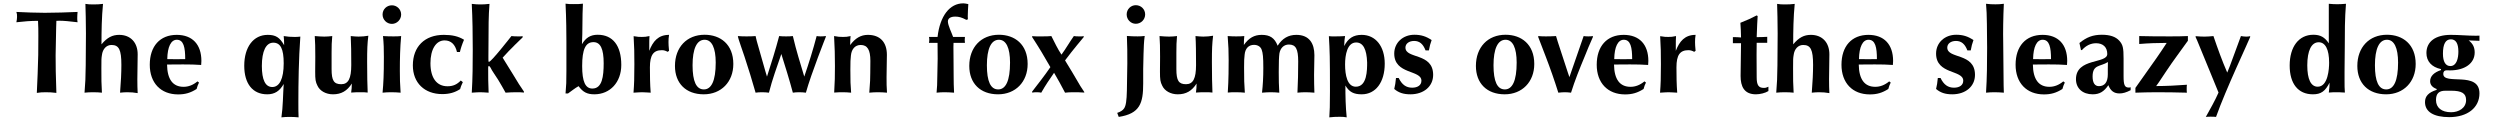
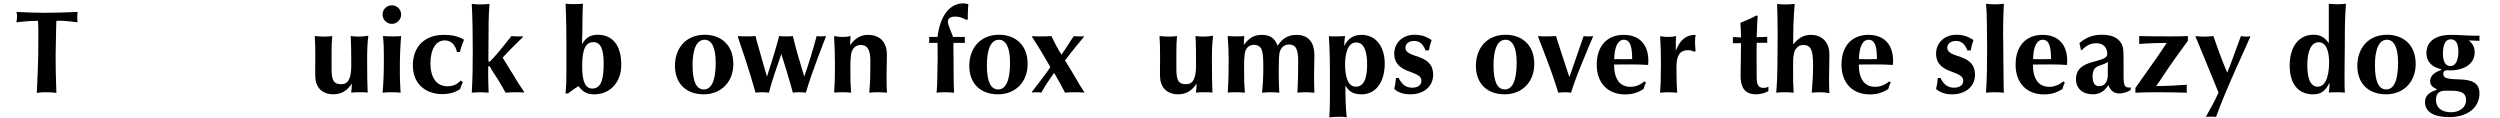
<svg xmlns="http://www.w3.org/2000/svg" width="888px" height="42px" viewBox="0 0 888 42" version="1.1">
  <g id="surface1">
    <path style=" stroke:none;fill-rule:nonzero;fill:rgb(0%,0%,0%);fill-opacity:1;" d="M 27.555 7.906 C 27.438 7.211 27.438 6.941 27.438 6.359 C 27.438 5.703 27.477 5.164 27.555 4.238 C 23.695 4.391 19.836 4.547 15.898 4.547 C 12.539 4.547 9.18 4.391 5.82 4.238 C 6.055 4.934 6.055 5.164 6.055 6.012 C 6.055 6.594 5.977 7.016 5.82 7.906 C 8.371 7.598 10.957 7.402 13.504 7.402 C 13.621 9.18 13.621 10.992 13.621 12.77 L 13.582 19.484 C 13.504 24.004 13.273 28.48 13.078 32.996 C 14.43 32.805 14.895 32.766 16.207 32.766 C 17.633 32.766 18.406 32.805 20.027 32.996 C 19.836 28.52 19.719 21.492 19.758 19.602 L 19.949 9.797 L 20.027 7.402 C 20.527 7.402 20.762 7.363 21.109 7.363 C 22.652 7.363 24.66 7.559 27.555 7.906 Z M 27.555 7.906 " />
-     <path style=" stroke:none;fill-rule:nonzero;fill:rgb(0%,0%,0%);fill-opacity:1;" d="M 48.902 33.074 C 48.824 31.336 48.785 30.41 48.785 28.211 C 48.785 25.238 48.902 22.266 48.902 19.293 C 48.902 15.086 46.355 12.383 42.34 12.383 C 39.91 12.383 38.094 13.309 36.047 15.742 C 36.047 10.992 36.125 6.129 36.59 1.379 C 35.238 1.535 34.582 1.574 33.035 1.574 C 31.801 1.574 31.453 1.535 30.336 1.379 C 30.41 4.586 30.527 7.094 30.527 11.879 C 30.527 14.582 30.488 18.828 30.449 23.152 C 30.375 27.863 30.336 29.176 30.027 32.918 C 31.301 32.805 31.688 32.766 33 32.766 C 34.543 32.766 34.969 32.805 36.203 32.918 C 36.008 29.676 36.008 28.285 36.008 24.195 C 36.008 21.031 36.008 20.797 36.203 19.562 C 36.473 17.363 37.824 15.973 39.598 15.973 C 42.262 15.973 43.113 17.672 43.113 23.035 C 43.113 25.816 42.957 29.098 42.648 32.918 C 43.848 32.805 44.309 32.766 45.234 32.766 C 46.664 32.766 47.438 32.844 48.902 33.074 Z M 48.902 33.074 " />
-     <path style=" stroke:none;fill-rule:nonzero;fill:rgb(0%,0%,0%);fill-opacity:1;" d="M 71.535 21.648 C 71.535 15.781 68.332 12.383 62.773 12.383 C 56.828 12.383 53.199 16.398 53.199 23 C 53.199 29.445 57.098 33.535 63.273 33.535 C 65.746 33.535 67.676 32.996 69.836 31.605 C 70.145 30.527 70.262 30.18 70.688 29.328 L 70.145 28.906 C 68.562 30.219 66.941 30.836 65.203 30.836 C 61.383 30.836 59.414 28.172 59.336 22.922 C 61.23 22.922 63.121 22.883 65.012 22.883 C 67.945 22.883 69.027 22.922 71.457 23.074 C 71.496 22.344 71.535 22.035 71.535 21.648 Z M 65.785 20.992 C 65.785 20.992 64.703 21.031 62.617 21.031 C 61.539 21.031 60.496 20.992 59.414 20.992 C 59.492 16.629 60.727 14.121 62.812 14.121 C 65.242 14.121 65.785 16.859 65.785 20.992 Z M 65.785 20.992 " />
-     <path style=" stroke:none;fill-rule:nonzero;fill:rgb(0%,0%,0%);fill-opacity:1;" d="M 106.676 13 C 105.672 13.117 105.363 13.117 104.555 13.117 C 103.125 13.117 102.238 13.039 100.77 12.809 C 100.887 13.887 100.926 14.93 100.926 16.051 C 99.344 13.27 97.914 12.383 95.094 12.383 C 90.039 12.383 86.758 16.668 86.758 23.348 C 86.758 29.754 89.77 33.5 94.902 33.5 C 97.566 33.5 99.305 32.379 100.77 29.832 C 100.5 33.77 100.539 37.785 99.961 41.684 C 101.195 41.566 101.621 41.527 102.816 41.527 C 104.129 41.527 104.707 41.566 106.059 41.684 C 105.98 39.867 105.98 39.098 105.98 36.086 C 105.98 29.754 106.098 21.031 106.676 13 Z M 100.77 22.496 C 100.77 28.016 99.266 30.91 96.719 30.91 C 94.246 30.91 93.012 28.363 93.012 23.422 C 93.012 18.172 94.477 15.16 97.062 15.16 C 99.652 15.16 100.77 17.363 100.77 22.496 Z M 100.77 22.496 " />
    <path style=" stroke:none;fill-rule:nonzero;fill:rgb(0%,0%,0%);fill-opacity:1;" d="M 130.832 12.691 C 129.48 12.883 128.785 13 127.355 13 C 126.391 13 125.891 12.922 124.578 12.809 C 124.73 15.277 124.77 19.137 124.77 23.113 C 124.77 27.863 123.727 29.91 121.219 29.91 C 118.594 29.91 117.781 28.633 117.781 24.543 L 117.781 18.754 C 117.781 15.973 117.82 15.16 118.016 12.809 C 116.816 12.922 116.355 13 115.195 13 C 114.039 13 113.383 12.922 111.801 12.809 C 111.953 15.086 111.992 16.746 111.992 20.219 C 111.992 23.152 111.953 23.422 111.953 25.43 C 111.953 28.285 112.07 29.059 112.766 30.449 C 113.613 32.301 115.777 33.5 118.285 33.5 C 121.219 33.5 123.305 32.301 124.965 29.676 C 124.926 31.145 124.926 31.566 124.73 32.879 C 126.121 32.766 126.777 32.766 128.129 32.766 C 129.285 32.766 129.633 32.766 130.598 32.879 C 130.484 30.18 130.406 26.859 130.406 21.996 C 130.406 17.441 130.484 15.586 130.832 12.691 Z M 130.832 12.691 " />
    <path style=" stroke:none;fill-rule:nonzero;fill:rgb(0%,0%,0%);fill-opacity:1;" d="M 142.488 5.164 C 142.488 3.312 140.984 1.883 139.207 1.883 C 137.355 1.883 135.887 3.312 135.887 5.164 C 135.887 6.977 137.355 8.484 139.207 8.484 C 140.984 8.484 142.488 6.977 142.488 5.164 Z M 142.488 12.809 C 141.332 12.922 140.945 12.922 139.789 12.922 C 138.551 12.922 137.703 12.922 136.043 12.809 C 136.312 15.625 136.352 17.324 136.352 20.219 C 136.352 26.629 136.199 29.523 135.887 32.918 C 137.164 32.805 137.586 32.766 138.859 32.766 C 140.25 32.766 140.945 32.805 142.297 32.918 C 142.066 29.406 142.027 28.133 142.027 25.121 C 142.027 21.031 142.105 16.898 142.488 12.809 Z M 142.488 12.809 " />
    <path style=" stroke:none;fill-rule:nonzero;fill:rgb(0%,0%,0%);fill-opacity:1;" d="M 164.824 14.121 C 162.816 12.883 160.617 12.383 157.645 12.383 C 150.852 12.383 146.645 16.551 146.645 23.23 C 146.645 29.406 150.773 33.422 157.105 33.422 C 159.613 33.422 161.621 32.844 163.434 31.645 C 163.707 30.758 163.781 30.449 164.398 29.176 L 163.668 28.598 C 162.316 30.023 160.887 30.641 158.957 30.641 C 155.098 30.641 152.895 27.668 152.895 22.457 C 152.895 17.516 154.863 14.352 157.914 14.352 C 160.191 14.352 161.699 15.781 162.316 18.48 L 163.359 18.48 C 163.629 17.246 164.168 15.625 164.824 14.121 Z M 164.824 14.121 " />
    <path style=" stroke:none;fill-rule:nonzero;fill:rgb(0%,0%,0%);fill-opacity:1;" d="M 186.105 32.879 L 186.105 32.535 C 184.598 30.332 184.211 29.754 182.129 26.281 L 178.539 20.488 C 180.777 17.902 185.641 13.27 185.641 13.27 L 185.641 12.848 C 184.867 13 184.598 12.922 183.867 12.922 C 183.094 12.922 182.59 12.922 181.664 12.809 C 181.434 13.078 174.523 21.957 173.711 21.957 C 173.48 21.957 173.48 21.84 173.48 20.992 L 173.48 20.066 L 173.52 14.43 C 173.52 10.105 173.52 5.703 173.867 1.379 C 172.324 1.535 171.707 1.574 170.625 1.574 C 169.621 1.574 169.004 1.535 167.574 1.379 C 167.844 6.785 167.922 12.227 167.922 17.633 C 167.922 22.727 167.883 27.824 167.574 32.918 C 169.234 32.805 169.738 32.766 170.547 32.766 C 171.32 32.766 171.781 32.805 173.559 32.918 C 173.402 29.945 173.402 26.973 173.402 24.004 C 173.402 23.656 173.52 23.422 173.676 23.422 C 173.789 23.422 173.906 23.578 174.176 23.926 C 174.871 25.352 176.105 26.973 176.957 28.363 C 178.152 30.332 178.539 31.066 179.582 32.918 C 181.242 32.805 181.859 32.766 183.363 32.766 C 184.676 32.766 185.023 32.766 186.105 32.879 Z M 186.105 32.879 " />
    <path style=" stroke:none;fill-rule:nonzero;fill:rgb(0%,0%,0%);fill-opacity:1;" d="M 220.68 23.074 C 220.68 16.203 217.668 12.344 212.305 12.344 C 209.793 12.344 208.098 13.348 206.707 15.703 C 206.977 10.914 206.785 6.09 207.055 1.305 C 205.855 1.457 205.316 1.457 203.695 1.457 C 202.422 1.457 202.074 1.457 200.879 1.305 C 201.148 6.516 201.188 12.191 201.188 14.816 L 201.188 25.277 C 201.188 29.137 201.148 30.141 200.879 33.191 L 201.766 33.191 C 203 32.34 204.16 31.336 205.512 30.602 C 207.055 32.727 208.559 33.5 211.105 33.5 C 216.742 33.5 220.68 29.176 220.68 23.074 Z M 214.426 22.457 C 214.426 27.168 213.887 31.453 210.414 31.453 C 207.902 31.453 206.785 28.98 206.785 23.461 C 206.785 17.516 207.98 14.969 210.797 14.969 C 213.309 14.969 214.426 17.402 214.426 22.457 Z M 214.426 22.457 " />
-     <path style=" stroke:none;fill-rule:nonzero;fill:rgb(0%,0%,0%);fill-opacity:1;" d="M 237.645 18.059 C 237.488 16.398 237.449 15.742 237.449 14.969 C 237.449 13.887 237.488 13.504 237.645 12.383 C 233.82 12.383 231.93 14.66 230.617 18.059 L 230.617 16.473 C 230.617 14.543 230.617 14.16 230.695 12.809 C 229.461 13.078 228.957 13.117 227.953 13.117 C 227.105 13.117 226.562 13.117 225.059 12.848 C 225.289 16.668 225.328 18.715 225.328 22.805 C 225.328 27.863 225.25 29.91 225.02 32.918 C 226.949 32.805 227.375 32.766 228.109 32.766 C 229.113 32.766 230.078 32.879 231.121 32.918 C 230.887 29.945 230.848 26.938 230.848 23.926 C 230.848 19.562 232.086 17.824 235.094 17.824 C 235.828 17.824 236.445 18.02 237.141 18.406 Z M 237.645 18.059 " />
    <path style=" stroke:none;fill-rule:nonzero;fill:rgb(0%,0%,0%);fill-opacity:1;" d="M 260.477 22.727 C 260.477 15.742 255.883 12.344 250.285 12.344 C 243.953 12.344 239.746 16.785 239.746 23.422 C 239.746 29.598 243.645 33.5 249.977 33.5 C 256.152 33.5 260.477 29.098 260.477 22.727 Z M 254.223 22.227 C 254.223 28.75 252.676 31.762 250.016 31.762 C 247.312 31.762 246 28.906 246 23.191 C 246 17.285 247.504 14.121 250.285 14.121 C 252.832 14.121 254.223 17.016 254.223 22.227 Z M 254.223 22.227 " />
    <path style=" stroke:none;fill-rule:nonzero;fill:rgb(0%,0%,0%);fill-opacity:1;" d="M 293.355 13.039 L 293.355 12.809 C 292.316 12.922 292.043 12.922 291.465 12.922 C 291.078 12.922 290.73 12.922 290.074 12.809 C 288.801 17.672 287.297 22.457 285.676 27.207 L 283.551 20.102 C 282.781 17.363 282.395 16.09 281.621 12.809 C 280.617 12.922 280.309 12.922 279.227 12.922 C 278.188 12.922 277.801 12.922 276.758 12.809 C 275.484 17.672 273.977 22.418 272.434 27.207 L 271.895 25.43 L 268.805 14.582 L 268.383 12.809 C 267.105 12.922 266.449 12.922 265.176 12.922 C 263.98 12.922 263.477 12.922 262.09 12.809 C 262.09 13.539 264.172 19.137 264.445 20.102 C 265.871 24.348 267.145 28.633 268.383 32.918 C 269.27 32.805 269.617 32.766 270.621 32.766 C 271.625 32.766 272.047 32.805 273.129 32.918 C 274.289 28.25 275.984 23.73 277.531 19.176 L 277.992 20.684 L 279.574 25.777 C 280.578 29.098 280.852 30.102 281.621 32.918 C 282.547 32.805 282.82 32.766 283.859 32.766 C 284.902 32.766 285.25 32.805 286.254 32.918 C 288.184 26.008 293.355 13.039 293.355 13.039 Z M 293.355 13.039 " />
    <path style=" stroke:none;fill-rule:nonzero;fill:rgb(0%,0%,0%);fill-opacity:1;" d="M 315.062 32.918 C 314.906 30.566 314.906 29.91 314.906 27.398 C 314.906 24.773 315.023 22.109 315.023 19.484 C 315.023 14.969 312.59 12.383 308.266 12.383 C 305.797 12.383 303.789 13.539 301.977 16.012 C 302.012 14.121 302.012 13.926 302.129 12.809 C 300.973 13.078 300.469 13.117 299.426 13.117 C 298.27 13.117 297.691 13.078 296.262 12.809 C 296.492 16.438 296.57 20.102 296.57 23.461 C 296.57 26.898 296.531 29.137 296.301 32.879 C 297.766 32.766 298.27 32.766 299.426 32.766 C 300.469 32.766 301.008 32.805 302.32 32.918 C 302.09 30.18 302.051 28.711 302.051 24.734 C 302.051 21.996 302.09 20.992 302.246 19.719 C 302.477 17.363 303.789 15.973 305.719 15.973 C 308.113 15.973 309.156 17.711 309.156 21.609 L 309.117 25.934 C 309.117 27.863 309.078 29.098 308.77 32.918 C 310.082 32.805 310.621 32.766 311.82 32.766 C 313.094 32.766 313.711 32.805 315.062 32.918 Z M 315.062 32.918 " />
    <path style=" stroke:none;fill-rule:nonzero;fill:rgb(0%,0%,0%);fill-opacity:1;" d="M 343.945 1.457 C 343.094 1.305 342.711 1.188 342.168 1.188 C 337.305 1.188 333.867 5.703 333.02 13.117 L 329.969 13.117 C 330.047 13.504 330.086 13.578 330.086 14.043 C 330.086 14.469 330.047 14.738 329.969 15.238 L 333.02 15.238 C 333.02 15.238 333.059 16.129 333.059 20.836 L 332.941 26.82 C 332.902 30.141 332.867 30.719 332.672 32.918 C 333.867 32.805 334.332 32.766 335.414 32.766 C 336.57 32.766 337.422 32.805 338.887 32.918 C 338.773 30.41 338.734 29.406 338.734 27.051 L 338.695 21.262 C 338.695 19.176 338.656 17.633 338.656 16.629 C 338.656 16.512 338.695 16.051 338.695 15.238 L 342.746 15.238 C 342.711 14.891 342.672 14.543 342.672 14.234 C 342.672 13.926 342.672 13.695 342.746 13.117 L 338.539 13.117 C 338.039 11.648 336.688 8.984 336.688 7.633 C 336.688 6.516 337.652 5.898 339.312 5.898 C 340.586 5.898 341.59 6.168 343.25 7.055 L 343.789 6.863 C 343.75 6.32 343.75 5.973 343.75 5.781 C 343.75 4.352 343.867 2.887 343.945 1.457 Z M 343.945 1.457 " />
    <path style=" stroke:none;fill-rule:nonzero;fill:rgb(0%,0%,0%);fill-opacity:1;" d="M 365.02 22.727 C 365.02 15.742 360.426 12.344 354.828 12.344 C 348.496 12.344 344.289 16.785 344.289 23.422 C 344.289 29.598 348.188 33.5 354.52 33.5 C 360.695 33.5 365.02 29.098 365.02 22.727 Z M 358.766 22.227 C 358.766 28.75 357.223 31.762 354.559 31.762 C 351.855 31.762 350.543 28.906 350.543 23.191 C 350.543 17.285 352.047 14.121 354.828 14.121 C 357.375 14.121 358.766 17.016 358.766 22.227 Z M 358.766 22.227 " />
    <path style=" stroke:none;fill-rule:nonzero;fill:rgb(0%,0%,0%);fill-opacity:1;" d="M 385.141 32.879 L 385.141 32.688 L 383.75 30.566 L 380.93 25.777 L 378.305 21.453 C 380.816 18.059 384.945 13.156 384.945 13.156 L 384.945 12.848 C 384.137 13 383.828 12.922 383.172 12.922 C 382.477 12.922 382.203 12.922 381.434 12.809 C 379.891 14.969 378.613 17.285 377.031 19.41 C 375.641 17.324 374.562 15.008 373.441 12.809 C 372.246 12.922 371.629 12.922 370.277 12.922 C 368.965 12.922 368.309 13 366.609 12.848 L 366.609 13.156 C 368.887 16.629 371.047 20.219 373.094 23.848 C 371.047 26.859 368.809 29.676 366.609 32.535 L 366.609 32.879 C 367.422 32.766 367.766 32.766 368.387 32.766 C 369.004 32.766 369.234 32.805 369.852 32.918 C 371.203 30.527 372.785 28.172 374.406 25.855 C 375.641 27.941 377.07 30.527 378.305 32.918 C 379.504 32.805 379.891 32.766 381.086 32.766 C 382.746 32.766 383.516 32.766 385.141 32.879 Z M 385.141 32.879 " />
-     <path style=" stroke:none;fill-rule:nonzero;fill:rgb(0%,0%,0%);fill-opacity:1;" d="M 406.758 5.125 C 406.758 3.273 405.289 1.844 403.438 1.844 C 401.66 1.844 400.195 3.273 400.195 5.125 C 400.195 6.941 401.621 8.445 403.438 8.445 C 405.289 8.445 406.758 6.941 406.758 5.125 Z M 406.602 12.77 C 405.523 12.883 405.25 12.922 404.094 12.922 C 402.664 12.922 401.699 12.883 400.273 12.77 C 400.426 16.012 400.426 19.176 400.426 22.418 L 400.348 27.246 L 400.273 32.109 C 400.195 35.738 399.926 37.59 399.27 38.516 C 398.844 39.172 397.992 39.715 396.836 40.098 L 397.375 41.527 C 404.98 40.371 406.062 36.547 406.062 29.676 L 406.062 24.504 L 406.18 19.254 C 406.254 17.055 406.293 14.891 406.602 12.77 Z M 406.602 12.77 " />
    <path style=" stroke:none;fill-rule:nonzero;fill:rgb(0%,0%,0%);fill-opacity:1;" d="M 430.895 12.691 C 429.543 12.883 428.848 13 427.422 13 C 426.457 13 425.953 12.922 424.641 12.809 C 424.797 15.277 424.836 19.137 424.836 23.113 C 424.836 27.863 423.793 29.91 421.281 29.91 C 418.656 29.91 417.848 28.633 417.848 24.543 L 417.848 18.754 C 417.848 15.973 417.887 15.16 418.078 12.809 C 416.883 12.922 416.418 13 415.262 13 C 414.102 13 413.445 12.922 411.863 12.809 C 412.02 15.086 412.059 16.746 412.059 20.219 C 412.059 23.152 412.02 23.422 412.02 25.43 C 412.02 28.285 412.133 29.059 412.828 30.449 C 413.68 32.301 415.84 33.5 418.348 33.5 C 421.281 33.5 423.367 32.301 425.027 29.676 C 424.988 31.145 424.988 31.566 424.797 32.879 C 426.188 32.766 426.844 32.766 428.191 32.766 C 429.352 32.766 429.699 32.766 430.664 32.879 C 430.547 30.18 430.469 26.859 430.469 21.996 C 430.469 17.441 430.547 15.586 430.895 12.691 Z M 430.895 12.691 " />
    <path style=" stroke:none;fill-rule:nonzero;fill:rgb(0%,0%,0%);fill-opacity:1;" d="M 466.875 32.918 C 466.797 30.332 466.758 29.445 466.758 26.551 C 466.758 24.273 466.875 21.918 466.875 19.602 C 466.875 15.434 465.059 12.383 460.465 12.383 C 457.609 12.383 455.449 13.656 453.824 16.242 C 452.746 13.504 451.125 12.383 448.152 12.383 C 445.527 12.383 443.598 13.465 441.82 15.973 C 441.82 14.891 441.859 13.887 441.977 12.809 C 440.699 12.922 440.277 12.922 439.078 12.922 C 438.23 12.922 437.574 12.922 436.07 12.809 C 436.34 16.473 436.418 18.059 436.418 21.379 C 436.418 23.422 436.418 28.363 436.105 32.879 C 437.266 32.766 437.574 32.766 438.887 32.766 C 440.508 32.766 440.895 32.805 442.168 32.918 C 441.938 29.871 441.898 28.25 441.898 23.965 C 441.898 21.648 441.938 20.645 442.09 19.445 C 442.285 17.207 443.52 15.934 445.41 15.934 C 446.723 15.934 447.766 16.551 448.152 17.672 C 448.574 18.867 448.73 20.258 448.73 24.156 C 448.73 27.398 448.574 30.254 448.266 32.918 C 449.734 32.805 450.312 32.766 451.355 32.766 C 452.551 32.766 453.055 32.805 454.406 32.918 C 454.25 30.332 454.211 28.48 454.211 25.586 C 454.211 21.918 454.289 20.219 454.445 18.984 C 454.793 17.016 456.066 15.816 457.801 15.816 C 460.273 15.816 461.121 17.402 461.121 21.84 C 461.121 25.547 461.043 29.254 460.852 32.918 C 462.086 32.805 462.59 32.766 463.633 32.766 C 464.672 32.766 465.406 32.805 466.875 32.918 Z M 466.875 32.918 " />
    <path style=" stroke:none;fill-rule:nonzero;fill:rgb(0%,0%,0%);fill-opacity:1;" d="M 491.859 22.613 C 491.859 16.438 488.617 12.383 483.676 12.383 C 480.777 12.383 478.848 13.578 477.461 16.359 C 477.535 14.312 477.574 13.965 477.77 12.809 C 476.496 12.883 475.762 12.922 474.562 12.922 C 473.445 12.922 473.137 13 472.016 12.848 C 472.324 18.211 472.402 20.066 472.402 32.379 C 472.402 38.941 472.324 38.055 472.172 41.684 C 473.598 41.527 474.371 41.488 475.762 41.488 C 476.918 41.488 477.266 41.488 478.348 41.684 C 477.961 37.938 477.883 34.156 477.883 30.371 C 479.273 32.688 480.816 33.5 483.676 33.5 C 488.617 33.5 491.859 29.254 491.859 22.613 Z M 485.605 22.188 C 485.605 24.891 485.605 30.797 481.59 30.797 C 478.539 30.797 477.77 26.629 477.77 22.922 C 477.77 19.484 478.539 15.086 481.707 15.086 C 484.176 15.086 485.449 17.477 485.605 22.188 Z M 485.605 22.188 " />
    <path style=" stroke:none;fill-rule:nonzero;fill:rgb(0%,0%,0%);fill-opacity:1;" d="M 509.055 26.59 C 509.055 18.637 499.211 21.031 499.211 16.898 C 499.211 15.508 500.484 14.543 502.301 14.543 C 504.191 14.543 505.465 15.586 506.355 17.902 L 507.551 17.902 C 507.82 16.359 508.051 15.508 508.516 14.234 C 506.508 12.883 504.734 12.344 502.379 12.344 C 498.285 12.344 495.234 15.199 495.234 19.023 C 495.234 26.551 504.887 24.734 504.887 28.672 C 504.887 30.219 503.613 31.145 501.605 31.145 C 499.484 31.145 497.977 30.102 496.82 27.707 L 495.855 27.707 C 495.699 29.367 495.547 30.332 495.234 31.605 C 496.781 32.918 498.48 33.5 500.988 33.5 C 505.734 33.5 509.055 30.68 509.055 26.59 Z M 509.055 26.59 " />
    <path style=" stroke:none;fill-rule:nonzero;fill:rgb(0%,0%,0%);fill-opacity:1;" d="M 544.973 22.727 C 544.973 15.742 540.379 12.344 534.781 12.344 C 528.449 12.344 524.242 16.785 524.242 23.422 C 524.242 29.598 528.141 33.5 534.473 33.5 C 540.648 33.5 544.973 29.098 544.973 22.727 Z M 538.719 22.227 C 538.719 28.75 537.176 31.762 534.512 31.762 C 531.809 31.762 530.496 28.906 530.496 23.191 C 530.496 17.285 532.004 14.121 534.781 14.121 C 537.328 14.121 538.719 17.016 538.719 22.227 Z M 538.719 22.227 " />
    <path style=" stroke:none;fill-rule:nonzero;fill:rgb(0%,0%,0%);fill-opacity:1;" d="M 565.793 13.156 L 565.793 12.809 C 565.098 12.922 564.789 12.922 564.168 12.922 C 563.551 12.922 563.203 12.922 562.512 12.809 L 557.453 27.398 L 556.875 25.699 L 553.324 14.852 L 552.703 12.809 C 550.891 12.922 550.156 12.922 549.113 12.922 C 548.109 12.922 547.609 12.922 546.375 12.809 L 546.375 13.156 L 549 19.988 C 550.621 24.195 552.164 28.598 553.516 32.918 C 554.637 32.805 555.137 32.766 555.832 32.766 C 556.605 32.766 556.988 32.805 558.031 32.918 C 559.383 28.598 561.082 24.387 562.82 20.219 C 563.746 17.824 564.594 15.895 565.793 13.156 Z M 565.793 13.156 " />
    <path style=" stroke:none;fill-rule:nonzero;fill:rgb(0%,0%,0%);fill-opacity:1;" d="M 585.496 21.648 C 585.496 15.781 582.289 12.383 576.73 12.383 C 570.785 12.383 567.156 16.398 567.156 23 C 567.156 29.445 571.059 33.535 577.234 33.535 C 579.703 33.535 581.633 32.996 583.797 31.605 C 584.105 30.527 584.219 30.18 584.645 29.328 L 584.105 28.906 C 582.523 30.219 580.902 30.836 579.164 30.836 C 575.344 30.836 573.375 28.172 573.297 22.922 C 575.188 22.922 577.078 22.883 578.969 22.883 C 581.906 22.883 582.984 22.922 585.418 23.074 C 585.457 22.344 585.496 22.035 585.496 21.648 Z M 579.742 20.992 C 579.742 20.992 578.66 21.031 576.578 21.031 C 575.496 21.031 574.453 20.992 573.375 20.992 C 573.449 16.629 574.688 14.121 576.77 14.121 C 579.203 14.121 579.742 16.859 579.742 20.992 Z M 579.742 20.992 " />
    <path style=" stroke:none;fill-rule:nonzero;fill:rgb(0%,0%,0%);fill-opacity:1;" d="M 602.273 18.059 C 602.117 16.398 602.078 15.742 602.078 14.969 C 602.078 13.887 602.117 13.504 602.273 12.383 C 598.449 12.383 596.559 14.66 595.246 18.059 L 595.246 16.473 C 595.246 14.543 595.246 14.16 595.324 12.809 C 594.086 13.078 593.586 13.117 592.582 13.117 C 591.734 13.117 591.191 13.117 589.688 12.848 C 589.918 16.668 589.957 18.715 589.957 22.805 C 589.957 27.863 589.879 29.91 589.648 32.918 C 591.578 32.805 592.004 32.766 592.738 32.766 C 593.742 32.766 594.707 32.879 595.746 32.918 C 595.516 29.945 595.477 26.938 595.477 23.926 C 595.477 19.562 596.711 17.824 599.723 17.824 C 600.457 17.824 601.074 18.02 601.77 18.406 Z M 602.273 18.059 " />
    <path style=" stroke:none;fill-rule:nonzero;fill:rgb(0%,0%,0%);fill-opacity:1;" d="M 628.141 32.34 L 628.141 30.797 C 627.445 31.145 627.098 31.223 626.52 31.223 C 624.629 31.223 623.973 30.219 623.973 27.438 C 623.973 24.812 623.934 22.188 623.934 19.523 C 623.934 17.363 623.934 16.82 623.973 15.199 L 627.719 15.199 L 627.719 13.078 C 626.48 13.191 625.207 13.156 623.973 13.191 C 624.012 10.684 624.32 5.703 624.32 5.703 L 623.973 5.473 C 622.16 6.438 620.535 7.172 618.184 8.098 C 618.297 9.836 618.414 11.57 618.414 13.309 C 617.449 13.191 616.484 13.191 615.52 13.191 L 615.52 15.355 L 618.414 15.355 C 618.414 19.254 618.258 23.113 618.258 26.973 C 618.258 30.68 619.496 33.5 623.703 33.5 C 625.207 33.5 627.062 33.035 628.141 32.34 Z M 628.141 32.34 " />
    <path style=" stroke:none;fill-rule:nonzero;fill:rgb(0%,0%,0%);fill-opacity:1;" d="M 649.797 33.074 C 649.719 31.336 649.68 30.41 649.68 28.211 C 649.68 25.238 649.797 22.266 649.797 19.293 C 649.797 15.086 647.25 12.383 643.234 12.383 C 640.801 12.383 638.988 13.309 636.941 15.742 C 636.941 10.992 637.02 6.129 637.484 1.379 C 636.133 1.535 635.477 1.574 633.93 1.574 C 632.695 1.574 632.348 1.535 631.23 1.379 C 631.305 4.586 631.422 7.094 631.422 11.879 C 631.422 14.582 631.383 18.828 631.344 23.152 C 631.27 27.863 631.23 29.176 630.922 32.918 C 632.195 32.805 632.582 32.766 633.895 32.766 C 635.438 32.766 635.863 32.805 637.098 32.918 C 636.902 29.676 636.902 28.285 636.902 24.195 C 636.902 21.031 636.902 20.797 637.098 19.562 C 637.367 17.363 638.719 15.973 640.492 15.973 C 643.156 15.973 644.008 17.672 644.008 23.035 C 644.008 25.816 643.852 29.098 643.543 32.918 C 644.738 32.805 645.203 32.766 646.129 32.766 C 647.559 32.766 648.332 32.844 649.797 33.074 Z M 649.797 33.074 " />
    <path style=" stroke:none;fill-rule:nonzero;fill:rgb(0%,0%,0%);fill-opacity:1;" d="M 672.43 21.648 C 672.43 15.781 669.227 12.383 663.668 12.383 C 657.723 12.383 654.094 16.398 654.094 23 C 654.094 29.445 657.992 33.535 664.168 33.535 C 666.641 33.535 668.57 32.996 670.73 31.605 C 671.039 30.527 671.156 30.18 671.582 29.328 L 671.039 28.906 C 669.457 30.219 667.836 30.836 666.098 30.836 C 662.277 30.836 660.309 28.172 660.23 22.922 C 662.125 22.922 664.016 22.883 665.906 22.883 C 668.84 22.883 669.922 22.922 672.352 23.074 C 672.391 22.344 672.43 22.035 672.43 21.648 Z M 666.68 20.992 C 666.68 20.992 665.598 21.031 663.512 21.031 C 662.434 21.031 661.391 20.992 660.309 20.992 C 660.387 16.629 661.621 14.121 663.707 14.121 C 666.137 14.121 666.68 16.859 666.68 20.992 Z M 666.68 20.992 " />
    <path style=" stroke:none;fill-rule:nonzero;fill:rgb(0%,0%,0%);fill-opacity:1;" d="M 701.516 26.59 C 701.516 18.637 691.672 21.031 691.672 16.898 C 691.672 15.508 692.945 14.543 694.758 14.543 C 696.648 14.543 697.926 15.586 698.812 17.902 L 700.008 17.902 C 700.277 16.359 700.512 15.508 700.973 14.234 C 698.965 12.883 697.191 12.344 694.836 12.344 C 690.742 12.344 687.695 15.199 687.695 19.023 C 687.695 26.551 697.344 24.734 697.344 28.672 C 697.344 30.219 696.07 31.145 694.062 31.145 C 691.941 31.145 690.434 30.102 689.277 27.707 L 688.312 27.707 C 688.156 29.367 688.004 30.332 687.695 31.605 C 689.238 32.918 690.938 33.5 693.445 33.5 C 698.195 33.5 701.516 30.68 701.516 26.59 Z M 701.516 26.59 " />
    <path style=" stroke:none;fill-rule:nonzero;fill:rgb(0%,0%,0%);fill-opacity:1;" d="M 711.766 32.918 L 711.691 30.371 L 711.535 14.469 C 711.457 12.152 711.535 5.703 711.766 1.344 C 710.453 1.496 709.875 1.535 708.797 1.535 C 707.367 1.535 706.863 1.496 705.438 1.344 C 705.629 4.043 705.707 4.777 705.746 8.523 C 705.824 13.656 705.824 14.891 705.824 16.938 C 705.824 22.266 705.785 27.629 705.438 32.918 C 706.711 32.805 707.172 32.766 708.332 32.766 C 709.566 32.766 710.379 32.805 711.766 32.918 Z M 711.766 32.918 " />
    <path style=" stroke:none;fill-rule:nonzero;fill:rgb(0%,0%,0%);fill-opacity:1;" d="M 734.273 21.648 C 734.273 15.781 731.066 12.383 725.508 12.383 C 719.562 12.383 715.938 16.398 715.938 23 C 715.938 29.445 719.836 33.535 726.012 33.535 C 728.48 33.535 730.41 32.996 732.574 31.605 C 732.883 30.527 733 30.18 733.422 29.328 L 732.883 28.906 C 731.301 30.219 729.68 30.836 727.941 30.836 C 724.121 30.836 722.152 28.172 722.074 22.922 C 723.965 22.922 725.855 22.883 727.75 22.883 C 730.684 22.883 731.762 22.922 734.195 23.074 C 734.234 22.344 734.273 22.035 734.273 21.648 Z M 728.52 20.992 C 728.52 20.992 727.438 21.031 725.355 21.031 C 724.273 21.031 723.23 20.992 722.152 20.992 C 722.227 16.629 723.465 14.121 725.547 14.121 C 727.98 14.121 728.52 16.859 728.52 20.992 Z M 728.52 20.992 " />
    <path style=" stroke:none;fill-rule:nonzero;fill:rgb(0%,0%,0%);fill-opacity:1;" d="M 756.801 32.031 L 756.801 30.988 C 756.531 31.066 756.414 31.105 756.223 31.105 C 754.68 31.105 754.293 30.254 754.293 27.051 L 754.293 20.836 C 754.293 16.977 754.059 15.895 752.746 14.43 C 751.473 13.039 749.465 12.344 746.57 12.344 C 743.445 12.344 741.168 13.191 738.617 15.277 L 739.16 17.785 L 739.508 17.785 C 740.898 16.203 742.633 15.355 744.523 15.355 C 747.035 15.355 748.5 16.785 748.5 19.176 C 748.5 22.727 737.383 20.488 737.383 28.133 C 737.383 31.375 739.738 33.5 743.328 33.5 C 745.762 33.5 747.344 32.535 748.887 30.254 C 749.699 32.301 750.895 33.191 752.863 33.191 C 754.023 33.191 755.258 32.844 756.801 32.031 Z M 748.734 22.035 C 748.695 22.844 748.695 23.617 748.695 24.426 L 748.695 26.395 C 748.695 29.137 747.613 30.602 745.527 30.602 C 744.062 30.602 743.289 29.406 743.289 27.168 C 743.289 22.844 746.07 23.73 748.734 22.035 Z M 748.734 22.035 " />
    <path style=" stroke:none;fill-rule:nonzero;fill:rgb(0%,0%,0%);fill-opacity:1;" d="M 777.141 14.469 L 777.141 12.809 C 774.477 12.922 773.434 12.922 770.809 12.922 C 767.145 12.922 763.477 12.922 759.848 12.809 L 759.848 15.625 C 763.09 15.355 766.332 15.238 769.613 15.238 C 768.496 17.016 767.258 18.754 766.062 20.527 L 758.496 31.223 L 758.496 32.918 C 760.891 32.844 763.32 32.766 765.715 32.766 C 769.422 32.766 773.09 32.805 776.793 32.918 C 776.715 32.379 776.715 32.34 776.715 31.84 C 776.715 30.797 776.715 30.641 776.793 30.102 C 773.164 30.371 769.535 30.566 765.871 30.566 L 766.91 29.098 L 769.535 25.16 C 771.969 21.492 774.594 18.059 777.141 14.469 Z M 777.141 14.469 " />
    <path style=" stroke:none;fill-rule:nonzero;fill:rgb(0%,0%,0%);fill-opacity:1;" d="M 799.258 13.156 L 799.258 12.848 C 798.562 13 798.371 13 797.793 13 C 797.172 13 796.75 12.922 795.977 12.809 L 793.391 19.832 C 792.078 23.5 791.887 23.848 791.113 25.777 C 789.262 21.531 787.715 17.207 786.211 12.809 C 784.859 12.922 784.32 13 783.199 13 C 782.195 13 781.539 13 779.879 12.848 L 779.879 13.156 L 780.418 14.352 L 785.051 25.625 L 788.023 32.879 C 786.711 35.852 785.09 38.672 783.508 41.527 C 784.281 41.449 784.551 41.449 785.207 41.449 C 785.98 41.449 786.363 41.449 787.137 41.527 C 790.574 31.801 798.68 14.738 799.258 13.156 Z M 799.258 13.156 " />
    <path style=" stroke:none;fill-rule:nonzero;fill:rgb(0%,0%,0%);fill-opacity:1;" d="M 833.289 1.344 C 831.781 1.457 831.203 1.496 830.199 1.496 C 829.082 1.496 828.578 1.457 827.188 1.344 L 827.188 15.395 C 825.762 13.23 824.215 12.344 821.707 12.344 C 816.535 12.344 813.293 16.59 813.293 23.27 C 813.293 29.754 816.305 33.5 821.555 33.5 C 824.41 33.5 825.914 32.418 827.461 29.367 C 827.461 30.641 827.422 30.949 827.188 32.879 C 828.426 32.766 828.926 32.766 829.812 32.766 C 830.625 32.766 831.203 32.766 832.902 32.879 C 832.785 31.027 832.785 30.758 832.785 28.711 L 832.785 25.352 L 832.863 16.898 C 832.863 11.727 832.863 6.516 833.289 1.344 Z M 827.305 22.266 C 827.305 24.348 826.957 30.797 823.25 30.797 C 820.82 30.797 819.547 28.133 819.547 23.23 C 819.547 17.98 821.012 15.008 823.598 15.008 C 825.953 15.008 827.305 17.516 827.305 22.266 Z M 827.305 22.266 " />
    <path style=" stroke:none;fill-rule:nonzero;fill:rgb(0%,0%,0%);fill-opacity:1;" d="M 858.051 22.727 C 858.051 15.742 853.457 12.344 847.859 12.344 C 841.531 12.344 837.324 16.785 837.324 23.422 C 837.324 29.598 841.223 33.5 847.551 33.5 C 853.73 33.5 858.051 29.098 858.051 22.727 Z M 851.797 22.227 C 851.797 28.75 850.254 31.762 847.59 31.762 C 844.891 31.762 843.578 28.906 843.578 23.191 C 843.578 17.285 845.082 14.121 847.859 14.121 C 850.41 14.121 851.797 17.016 851.797 22.227 Z M 851.797 22.227 " />
    <path style=" stroke:none;fill-rule:nonzero;fill:rgb(0%,0%,0%);fill-opacity:1;" d="M 880.703 33.152 C 880.703 25.082 867.852 30.41 867.852 26.242 C 867.852 25.43 868.273 24.969 869.086 24.969 C 869.434 24.969 869.82 25.004 870.168 25.004 C 875.531 25.004 879.008 22.496 879.008 18.637 C 879.008 16.859 878.391 15.508 876.883 14.352 C 878.156 14.391 879.43 14.469 880.703 14.504 L 880.703 12.652 C 880.125 12.691 879.855 12.691 879.43 12.691 C 876.457 12.691 873.484 12.383 870.516 12.383 C 865.07 12.383 861.867 14.777 861.867 18.828 C 861.867 21.762 863.719 23.848 867.039 24.543 L 867.039 24.891 C 864.492 25.738 863.18 27.09 863.18 28.867 C 863.18 30.102 863.988 31.066 865.496 31.605 L 865.496 31.914 C 862.602 32.844 861.363 34.156 861.363 36.277 C 861.363 39.715 864.453 41.605 869.973 41.605 C 876.457 41.605 880.703 38.246 880.703 33.152 Z M 873.215 18.328 C 873.215 20.605 872.637 23.461 870.359 23.461 C 868.66 23.461 867.734 21.918 867.734 19.062 C 867.734 15.664 868.66 13.965 870.551 13.965 C 872.289 13.965 873.215 15.395 873.215 18.328 Z M 875.957 35.543 C 875.957 38.363 873.371 39.867 870.629 39.867 C 867.27 39.867 865.266 38.246 865.266 35.543 C 865.266 33.227 866.305 32.223 868.621 32.223 L 870.629 32.223 C 874.414 32.223 875.957 33.152 875.957 35.543 Z M 875.957 35.543 " />
  </g>
</svg>